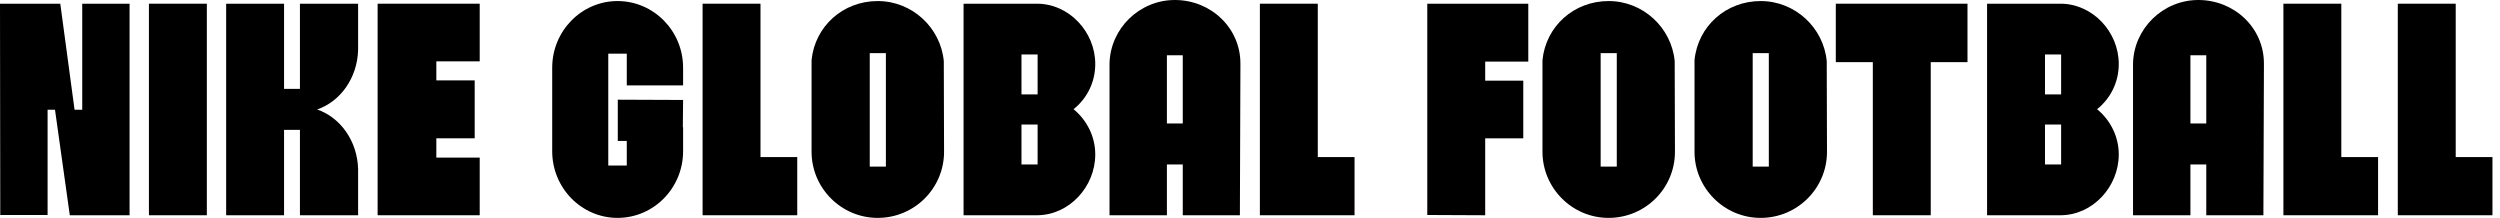
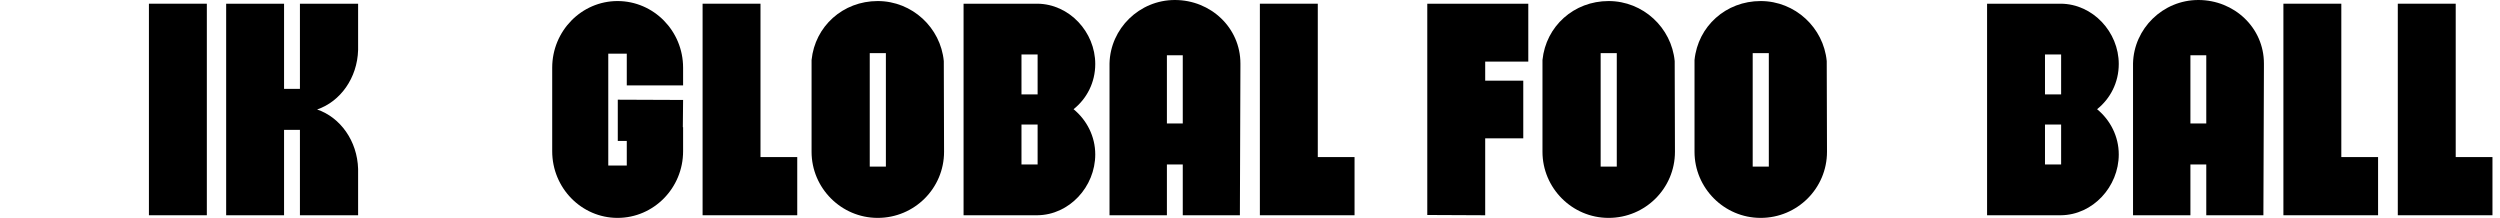
<svg xmlns="http://www.w3.org/2000/svg" fill="none" height="100%" overflow="visible" preserveAspectRatio="none" style="display: block;" viewBox="0 0 218 19" width="100%">
  <g id="NIKE GLOBAL FOOTBALL">
    <path d="M214.138 13.697H217.343V18.77H209.088V0.323H214.138V13.697Z" fill="black" id="Vector" />
    <path d="M204.163 13.697H207.368V18.77H199.113V0.323H204.163V13.697Z" fill="black" id="Vector_2" />
    <path d="M191.695 0C194.831 0 197.414 2.421 197.414 5.534V5.857L197.368 18.77H192.387V14.342H191.004V18.77H186V5.534C186.069 2.49 188.606 0 191.695 0ZM192.387 10.768V4.819H191.004V10.768H192.387Z" fill="black" id="Vector_3" />
    <path d="M182.866 9.523C184.019 10.469 184.756 11.898 184.756 13.466C184.756 16.279 182.497 18.747 179.707 18.77H173.273V0.323H179.707C182.497 0.346 184.756 2.79 184.756 5.58C184.756 7.194 184.019 8.601 182.866 9.523ZM179.73 14.342V10.861H178.323V14.342H179.73ZM179.73 8.232V4.75H178.323V8.232H179.73Z" fill="black" id="Vector_4" />
-     <path d="M171.565 0.323V5.419H168.36V18.77H163.31V5.419H160.082V0.323H171.565Z" fill="black" id="Vector_5" />
    <path d="M159.291 5.327L159.314 13.236C159.314 16.418 156.731 19 153.526 19C150.344 19 147.762 16.395 147.762 13.236V5.234C148.061 2.283 150.506 0.092 153.526 0.092C156.547 0.092 159.014 2.421 159.291 5.327ZM154.241 14.527V4.635H152.835V14.527H154.241Z" fill="black" id="Vector_6" />
    <path d="M146.033 5.327L146.056 13.236C146.056 16.418 143.474 19 140.268 19C137.086 19 134.504 16.395 134.504 13.236V5.234C134.804 2.283 137.248 0.092 140.268 0.092C143.289 0.092 145.756 2.421 146.033 5.327ZM140.983 14.527V4.635H139.577V14.527H140.983Z" fill="black" id="Vector_7" />
    <path d="M133.267 5.373H129.509V7.033H132.829V12.06H129.509V18.77L124.459 18.747V0.323H133.267V5.373Z" fill="black" id="Vector_8" />
    <path d="M114.911 13.697H118.116V18.77H109.861V0.323H114.911V13.697Z" fill="black" id="Vector_9" />
    <path d="M102.446 9.24487e-05C105.581 9.24487e-05 108.164 2.421 108.164 5.534V5.857L108.118 18.77H103.137V14.342H101.754V18.77H96.75V5.534C96.819 2.49 99.356 9.24487e-05 102.446 9.24487e-05ZM103.137 10.768V4.819H101.754V10.768H103.137Z" fill="black" id="Vector_10" />
    <path d="M93.615 9.523C94.769 10.469 95.506 11.898 95.506 13.466C95.506 16.279 93.247 18.747 90.457 18.77H84.023V0.323H90.457C93.247 0.346 95.506 2.79 95.506 5.58C95.506 7.194 94.769 8.601 93.615 9.523ZM90.48 14.342V10.861H89.073V14.342H90.48ZM90.48 8.232V4.75H89.073V8.232H90.48Z" fill="black" id="Vector_11" />
    <path d="M82.299 5.327L82.322 13.236C82.322 16.418 79.739 19 76.534 19C73.352 19 70.769 16.395 70.769 13.236V5.234C71.069 2.283 73.513 0.092 76.534 0.092C79.555 0.092 82.022 2.421 82.299 5.327ZM77.249 14.527V4.635H75.842V14.527H77.249Z" fill="black" id="Vector_12" />
    <path d="M66.315 13.697H69.52V18.77H61.266V0.323H66.315V13.697Z" fill="black" id="Vector_13" />
    <path d="M59.566 8.716L59.543 11.091H59.566V13.189C59.566 16.395 57.007 19 53.848 19C50.712 19 48.152 16.395 48.152 13.189V5.903C48.152 2.698 50.712 0.092 53.848 0.092C57.007 0.092 59.566 2.698 59.566 5.903V7.448H54.655V4.681H53.041V14.435H54.655V12.29H53.871V8.693L59.566 8.716Z" fill="black" id="Vector_14" />
-     <path d="M41.83 5.35H38.048V7.01H41.392V12.06H38.048V13.743H41.83V18.77H32.929V0.323H41.83V5.35Z" fill="black" id="Vector_15" />
    <path d="M19.721 0.323H24.77V7.748H26.154V0.323H31.227V4.358C31.158 6.802 29.682 8.855 27.653 9.546C29.682 10.238 31.158 12.29 31.227 14.734V18.77H26.154V11.322H24.77V18.77H19.721V0.323Z" fill="black" id="Vector_16" />
    <path d="M18.036 18.77H12.986V0.323H18.036V18.77Z" fill="black" id="Vector_17" />
-     <path d="M11.299 0.323V18.77H6.087L4.796 9.57H4.15V18.747H0.023L0 0.323H5.257L6.502 9.57H7.171V0.323H11.299Z" fill="black" id="Vector_18" />
  </g>
</svg>